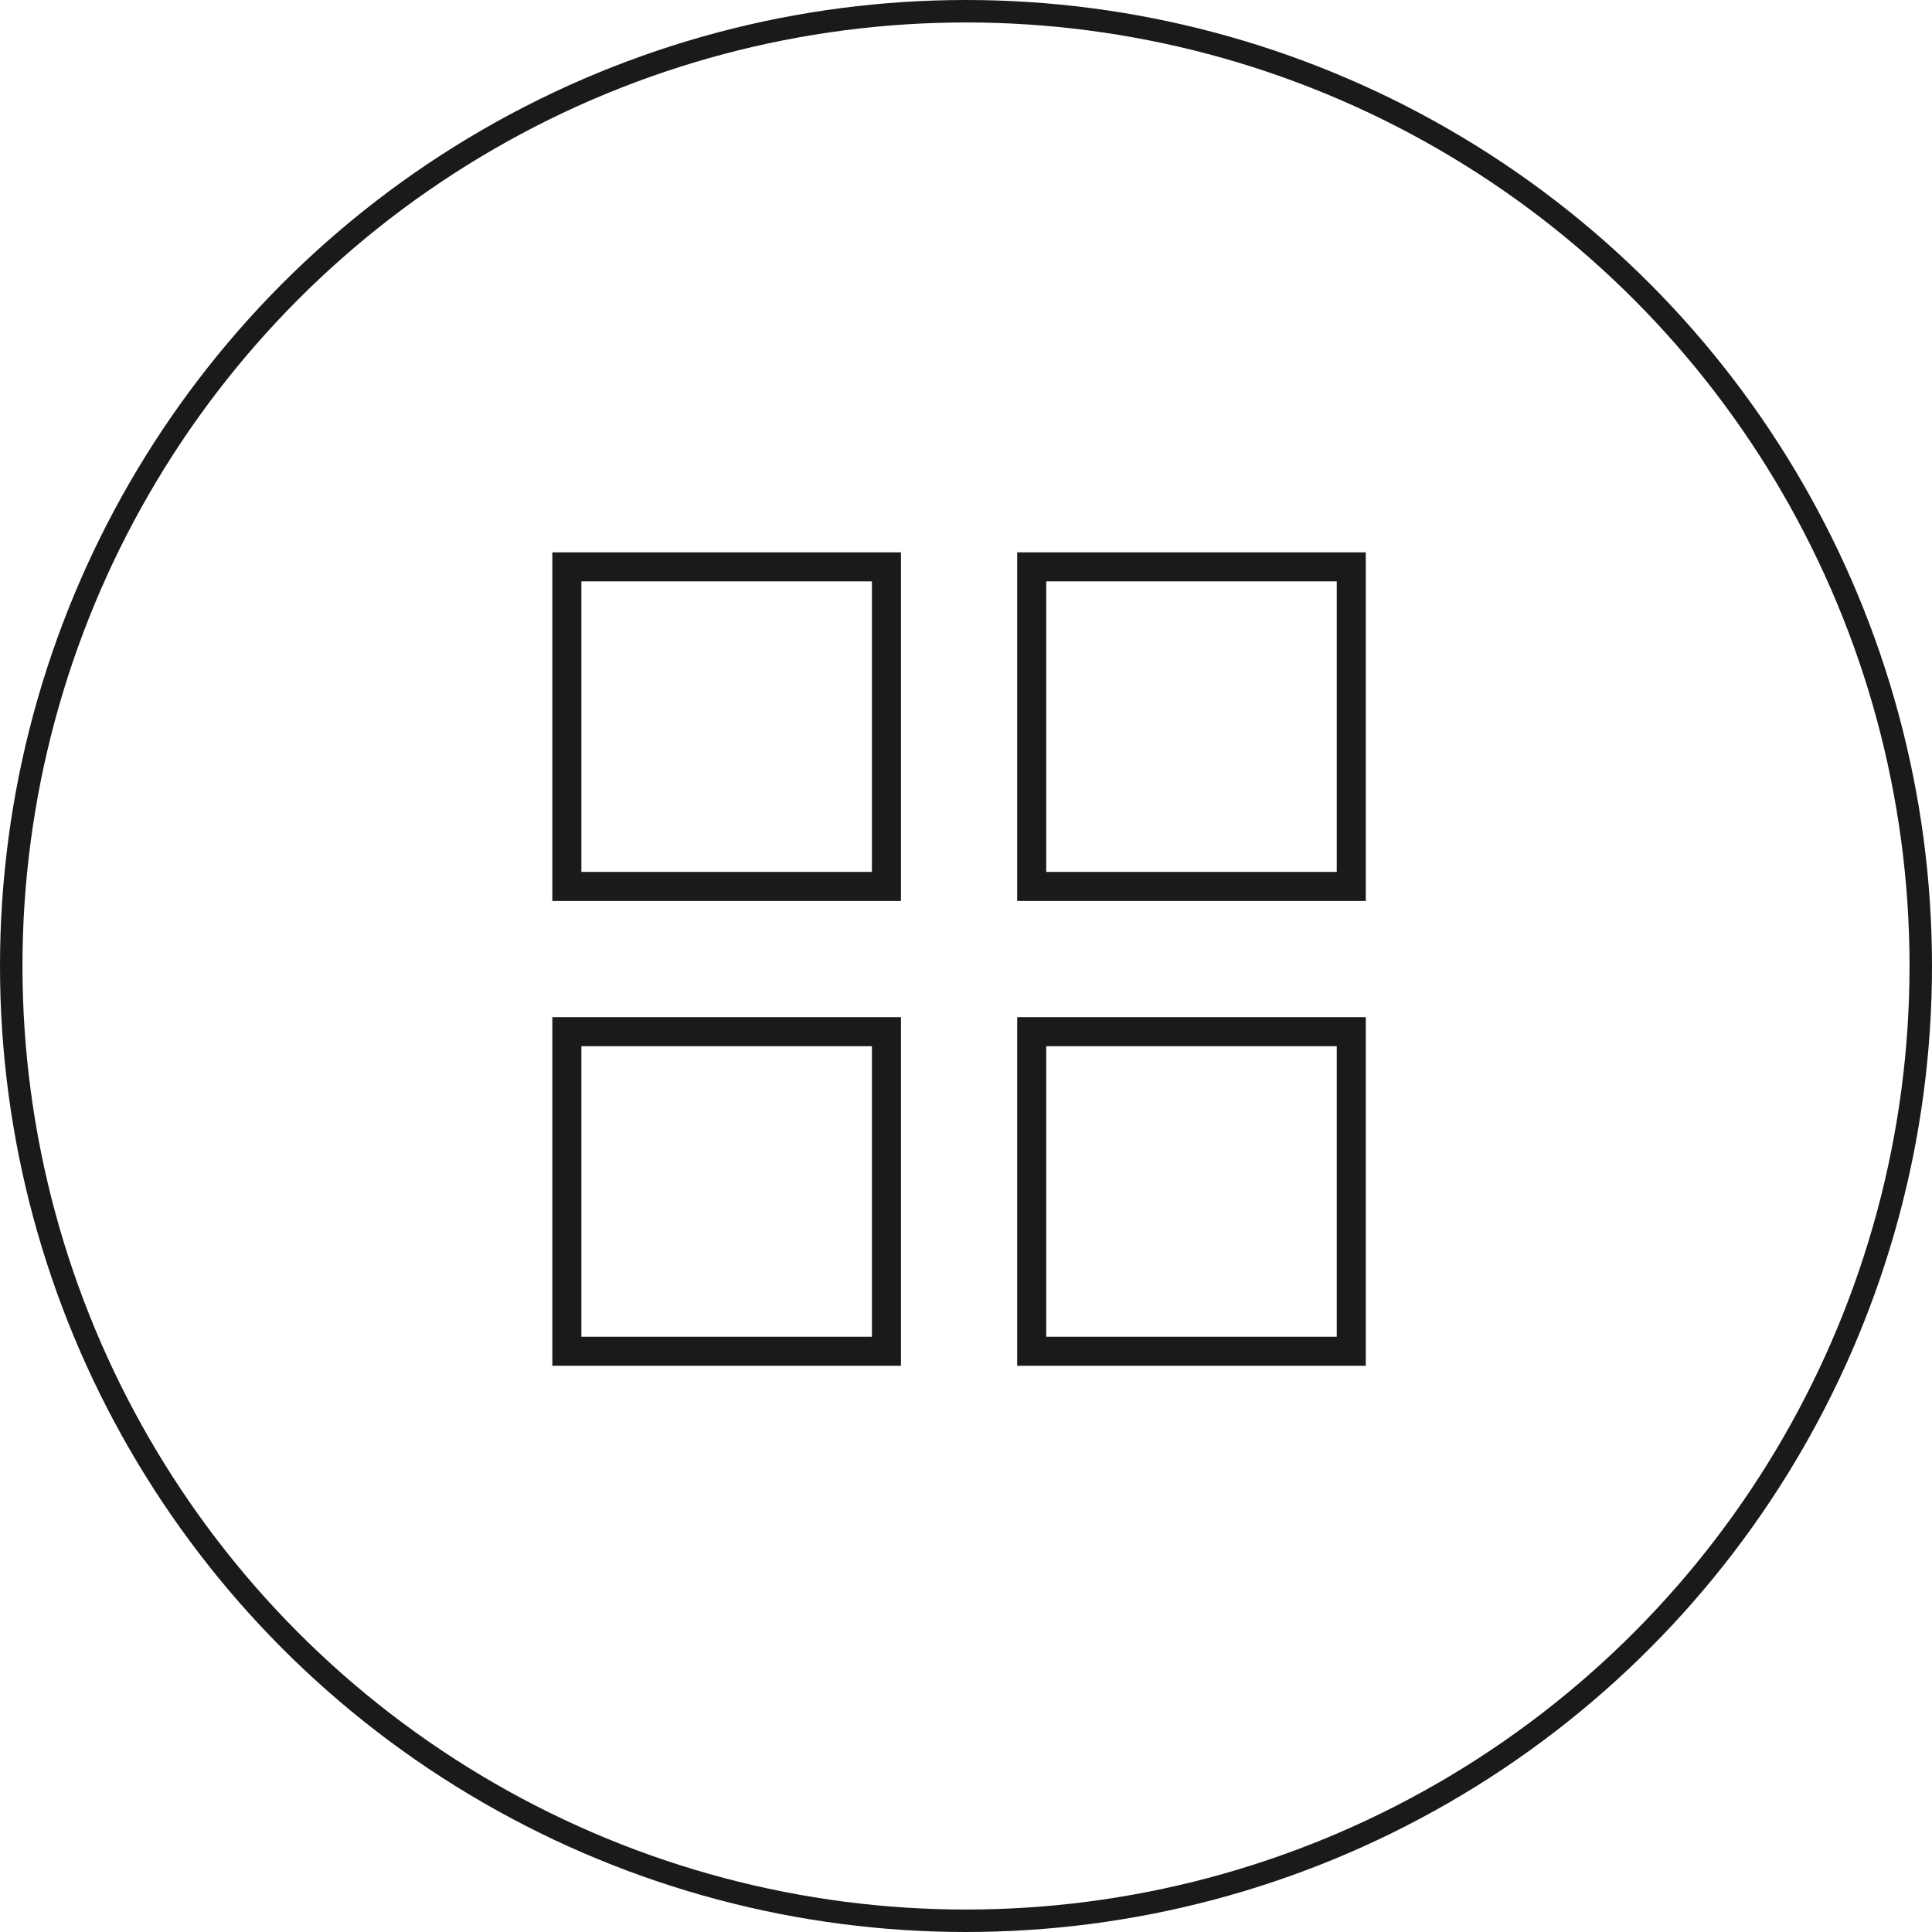
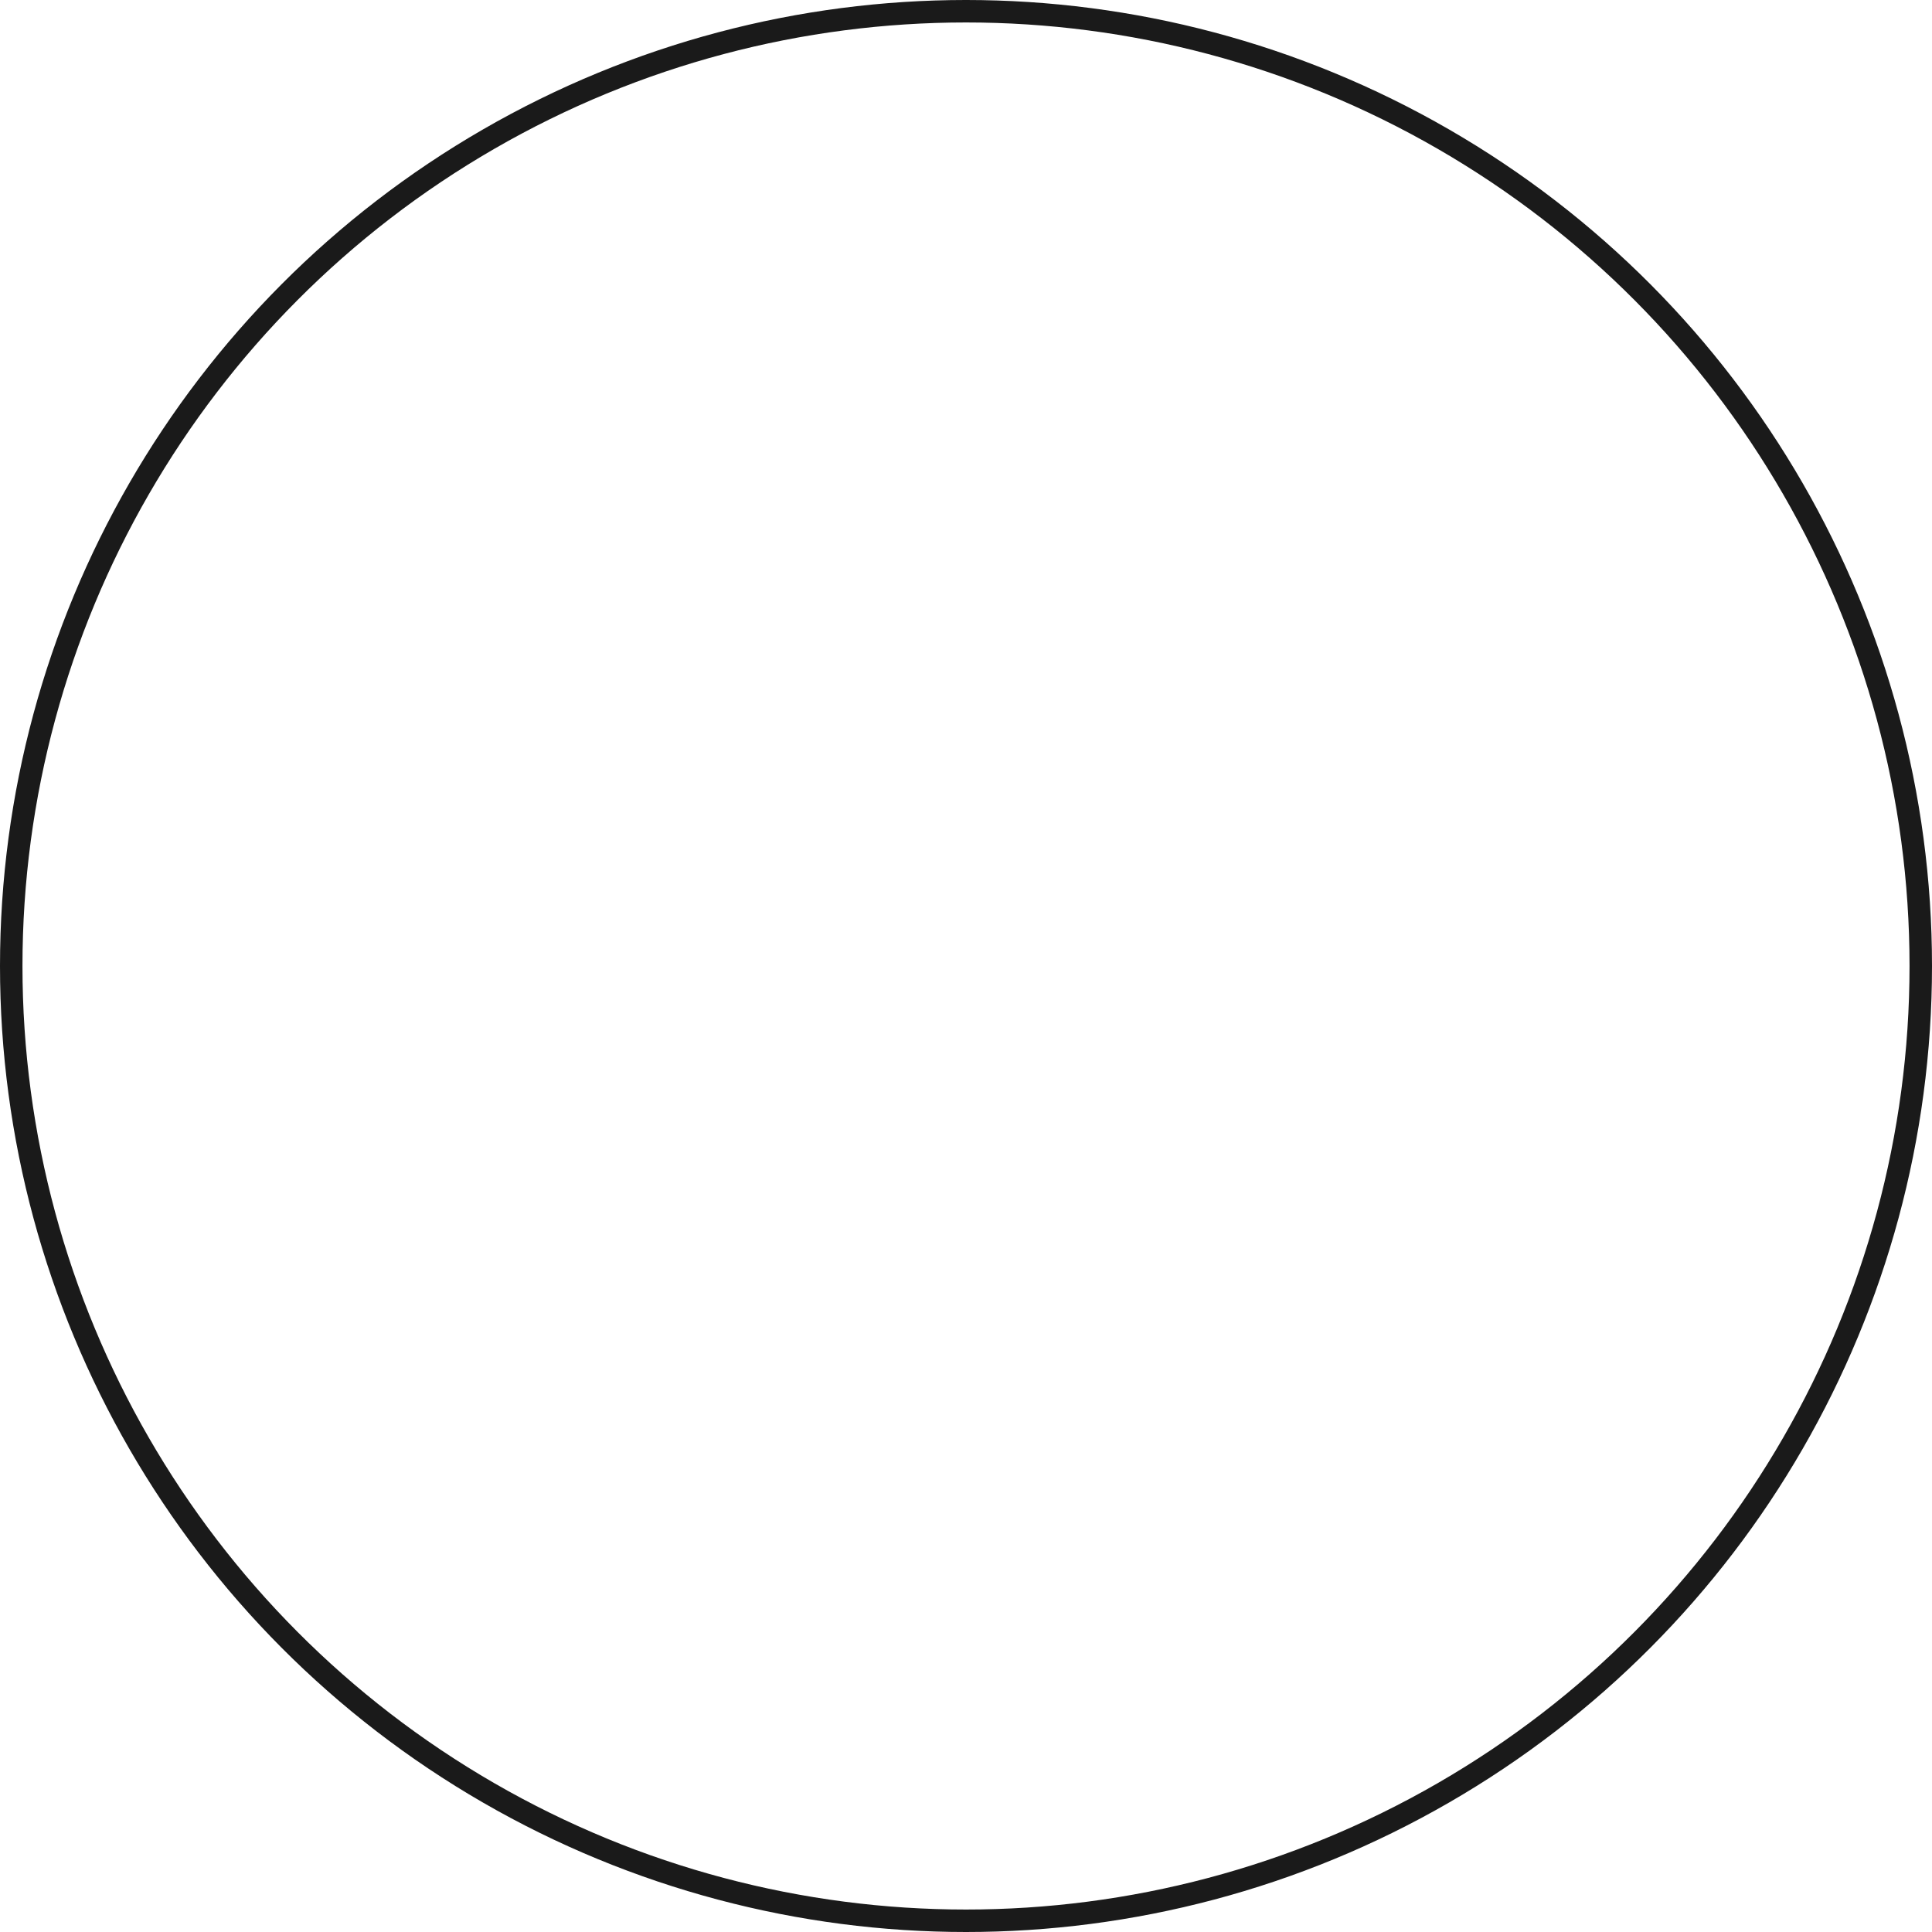
<svg xmlns="http://www.w3.org/2000/svg" width="86" height="86" viewBox="0 0 86 86" fill="none">
  <circle cx="43" cy="43" r="42.5" stroke="#1A1A1A" />
-   <path d="M25.879 25.879V38.812H38.812V25.879H25.879ZM24.586 24.586H25.879H38.812H40.105V25.879V38.812V40.105H38.812H25.879H24.586V38.812V25.879V24.586ZM25.879 46.571V59.503H38.812V46.571H25.879ZM24.586 45.278H25.879H38.812H40.105V46.571V59.503V60.796H38.812H25.879H24.586V59.503V46.571V45.278ZM59.503 25.879H46.571V38.812H59.503V25.879ZM46.571 24.586H59.503H60.796V25.879V38.812V40.105H59.503H46.571H45.278V38.812V25.879V24.586H46.571ZM46.571 46.571V59.503H59.503V46.571H46.571ZM45.278 45.278H46.571H59.503H60.796V46.571V59.503V60.796H59.503H46.571H45.278V59.503V46.571V45.278Z" fill="#1A1A1A" />
</svg>